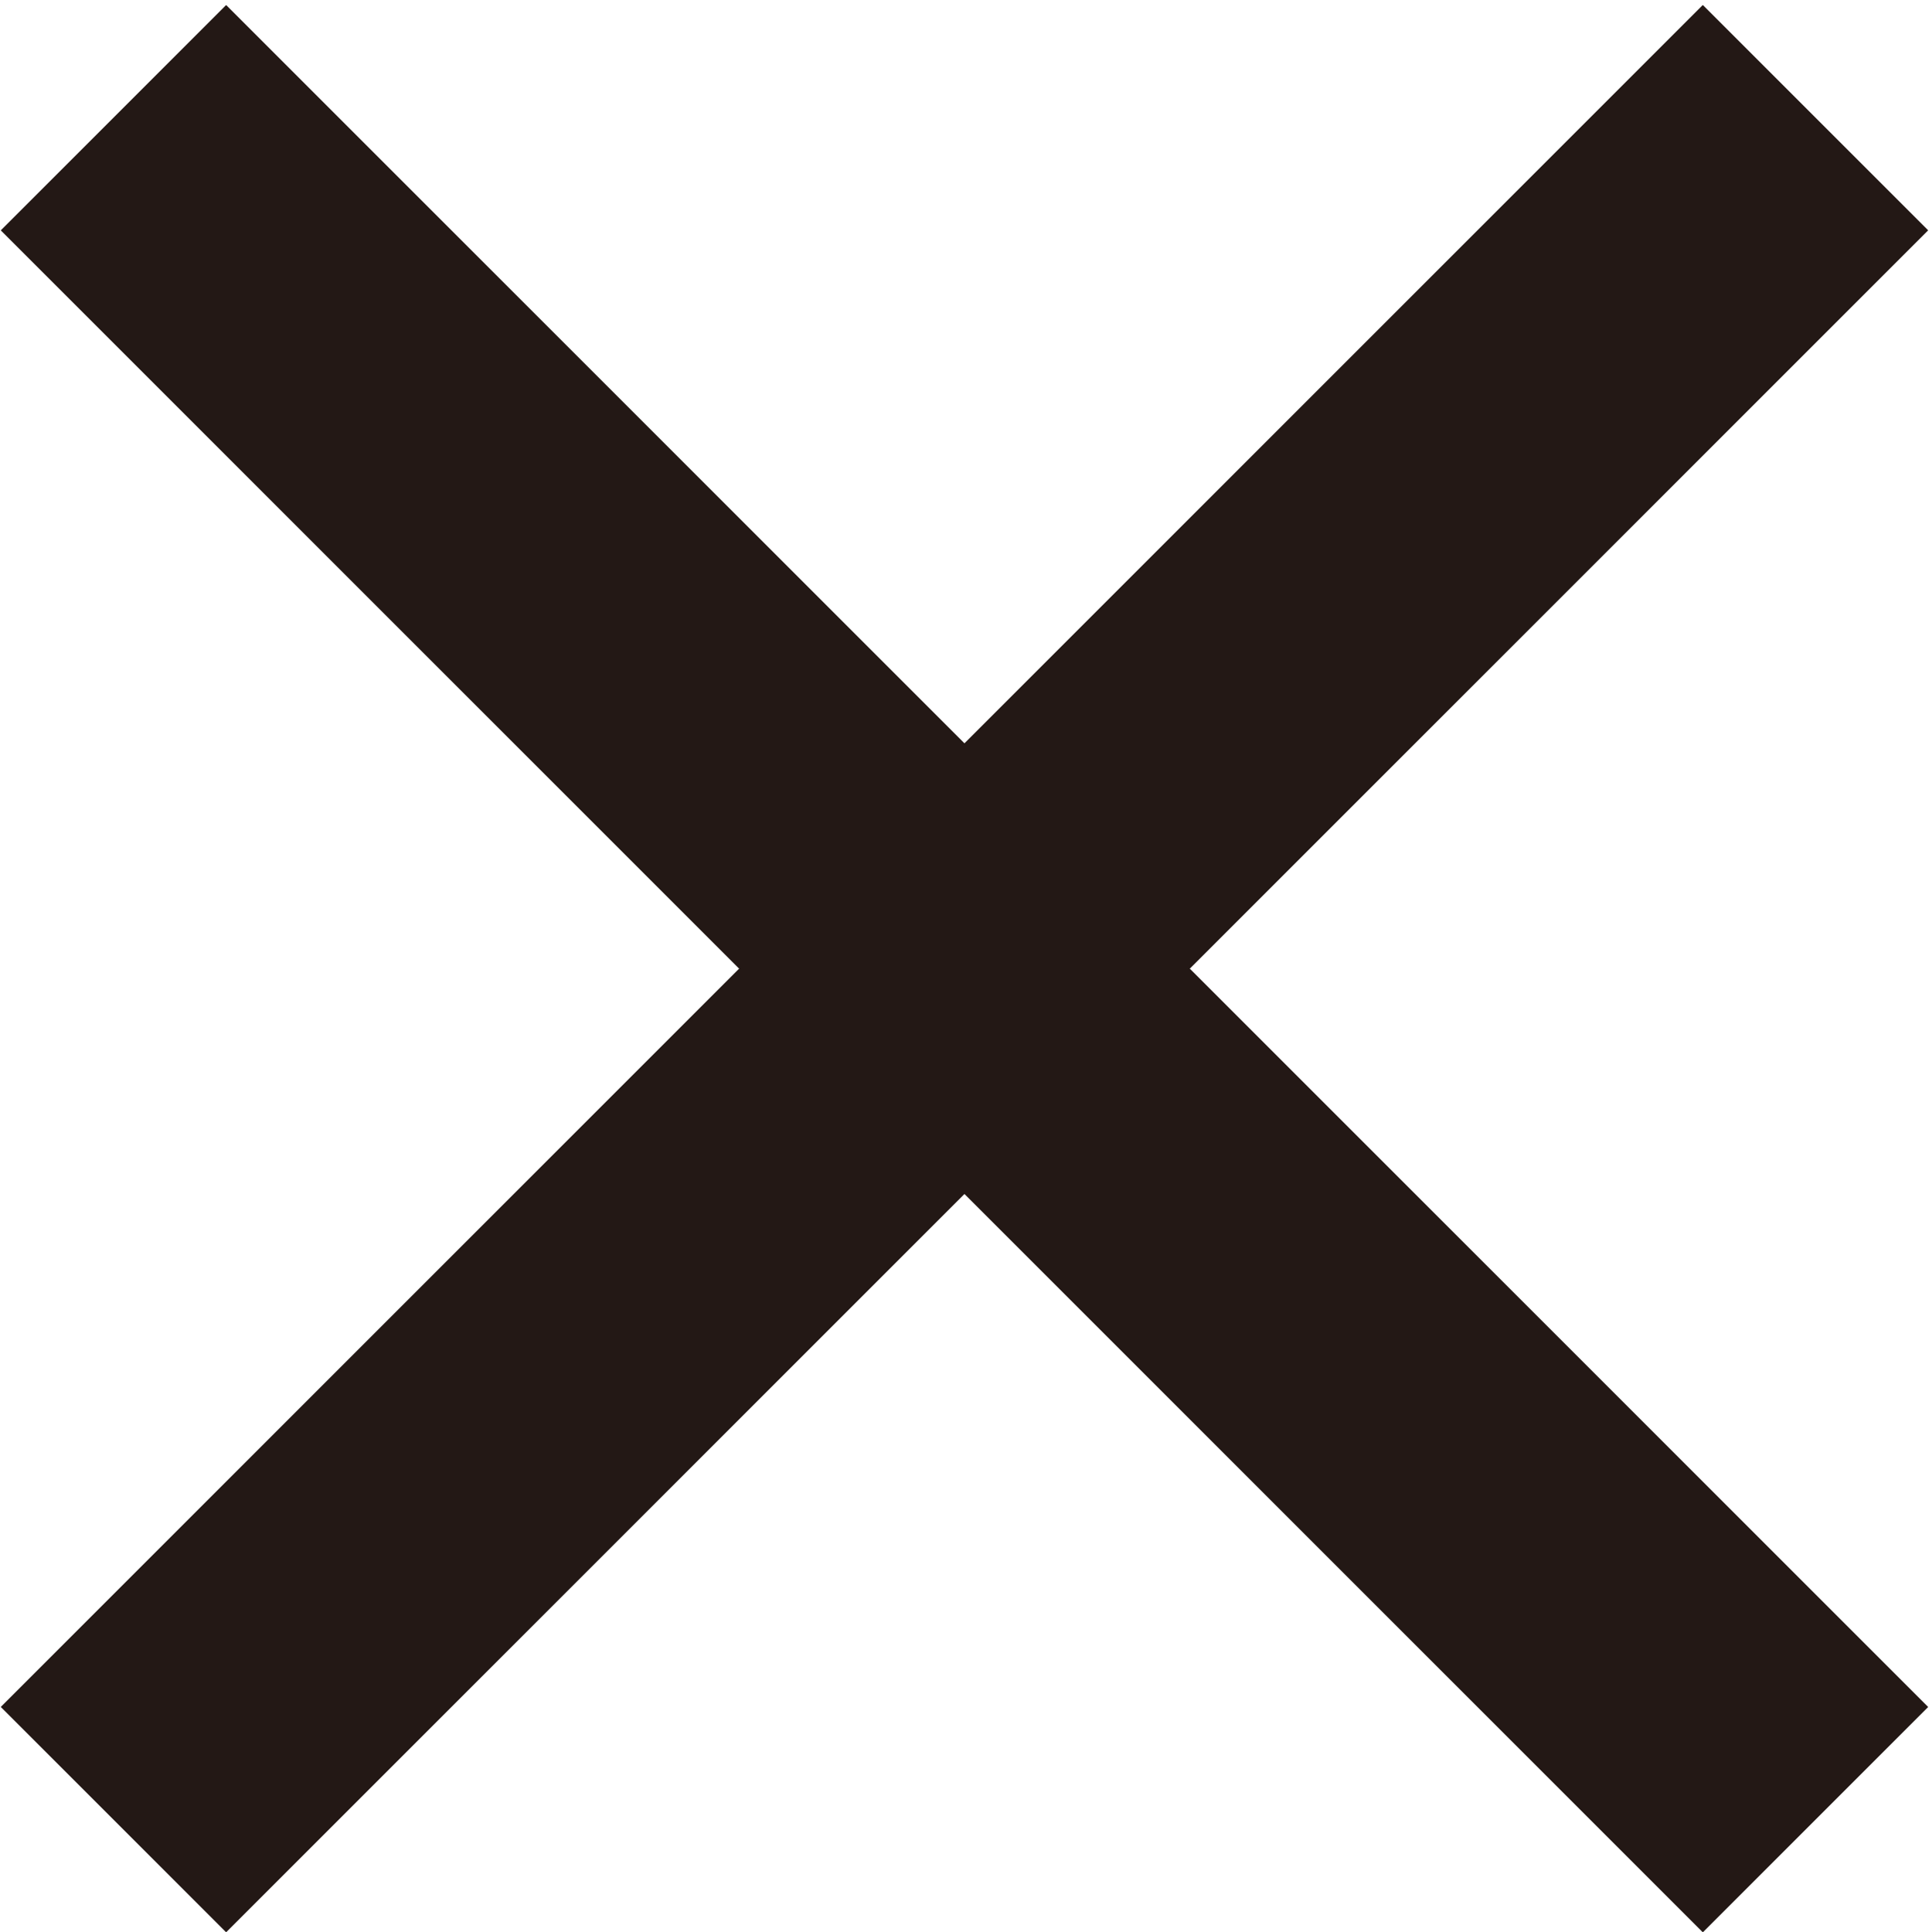
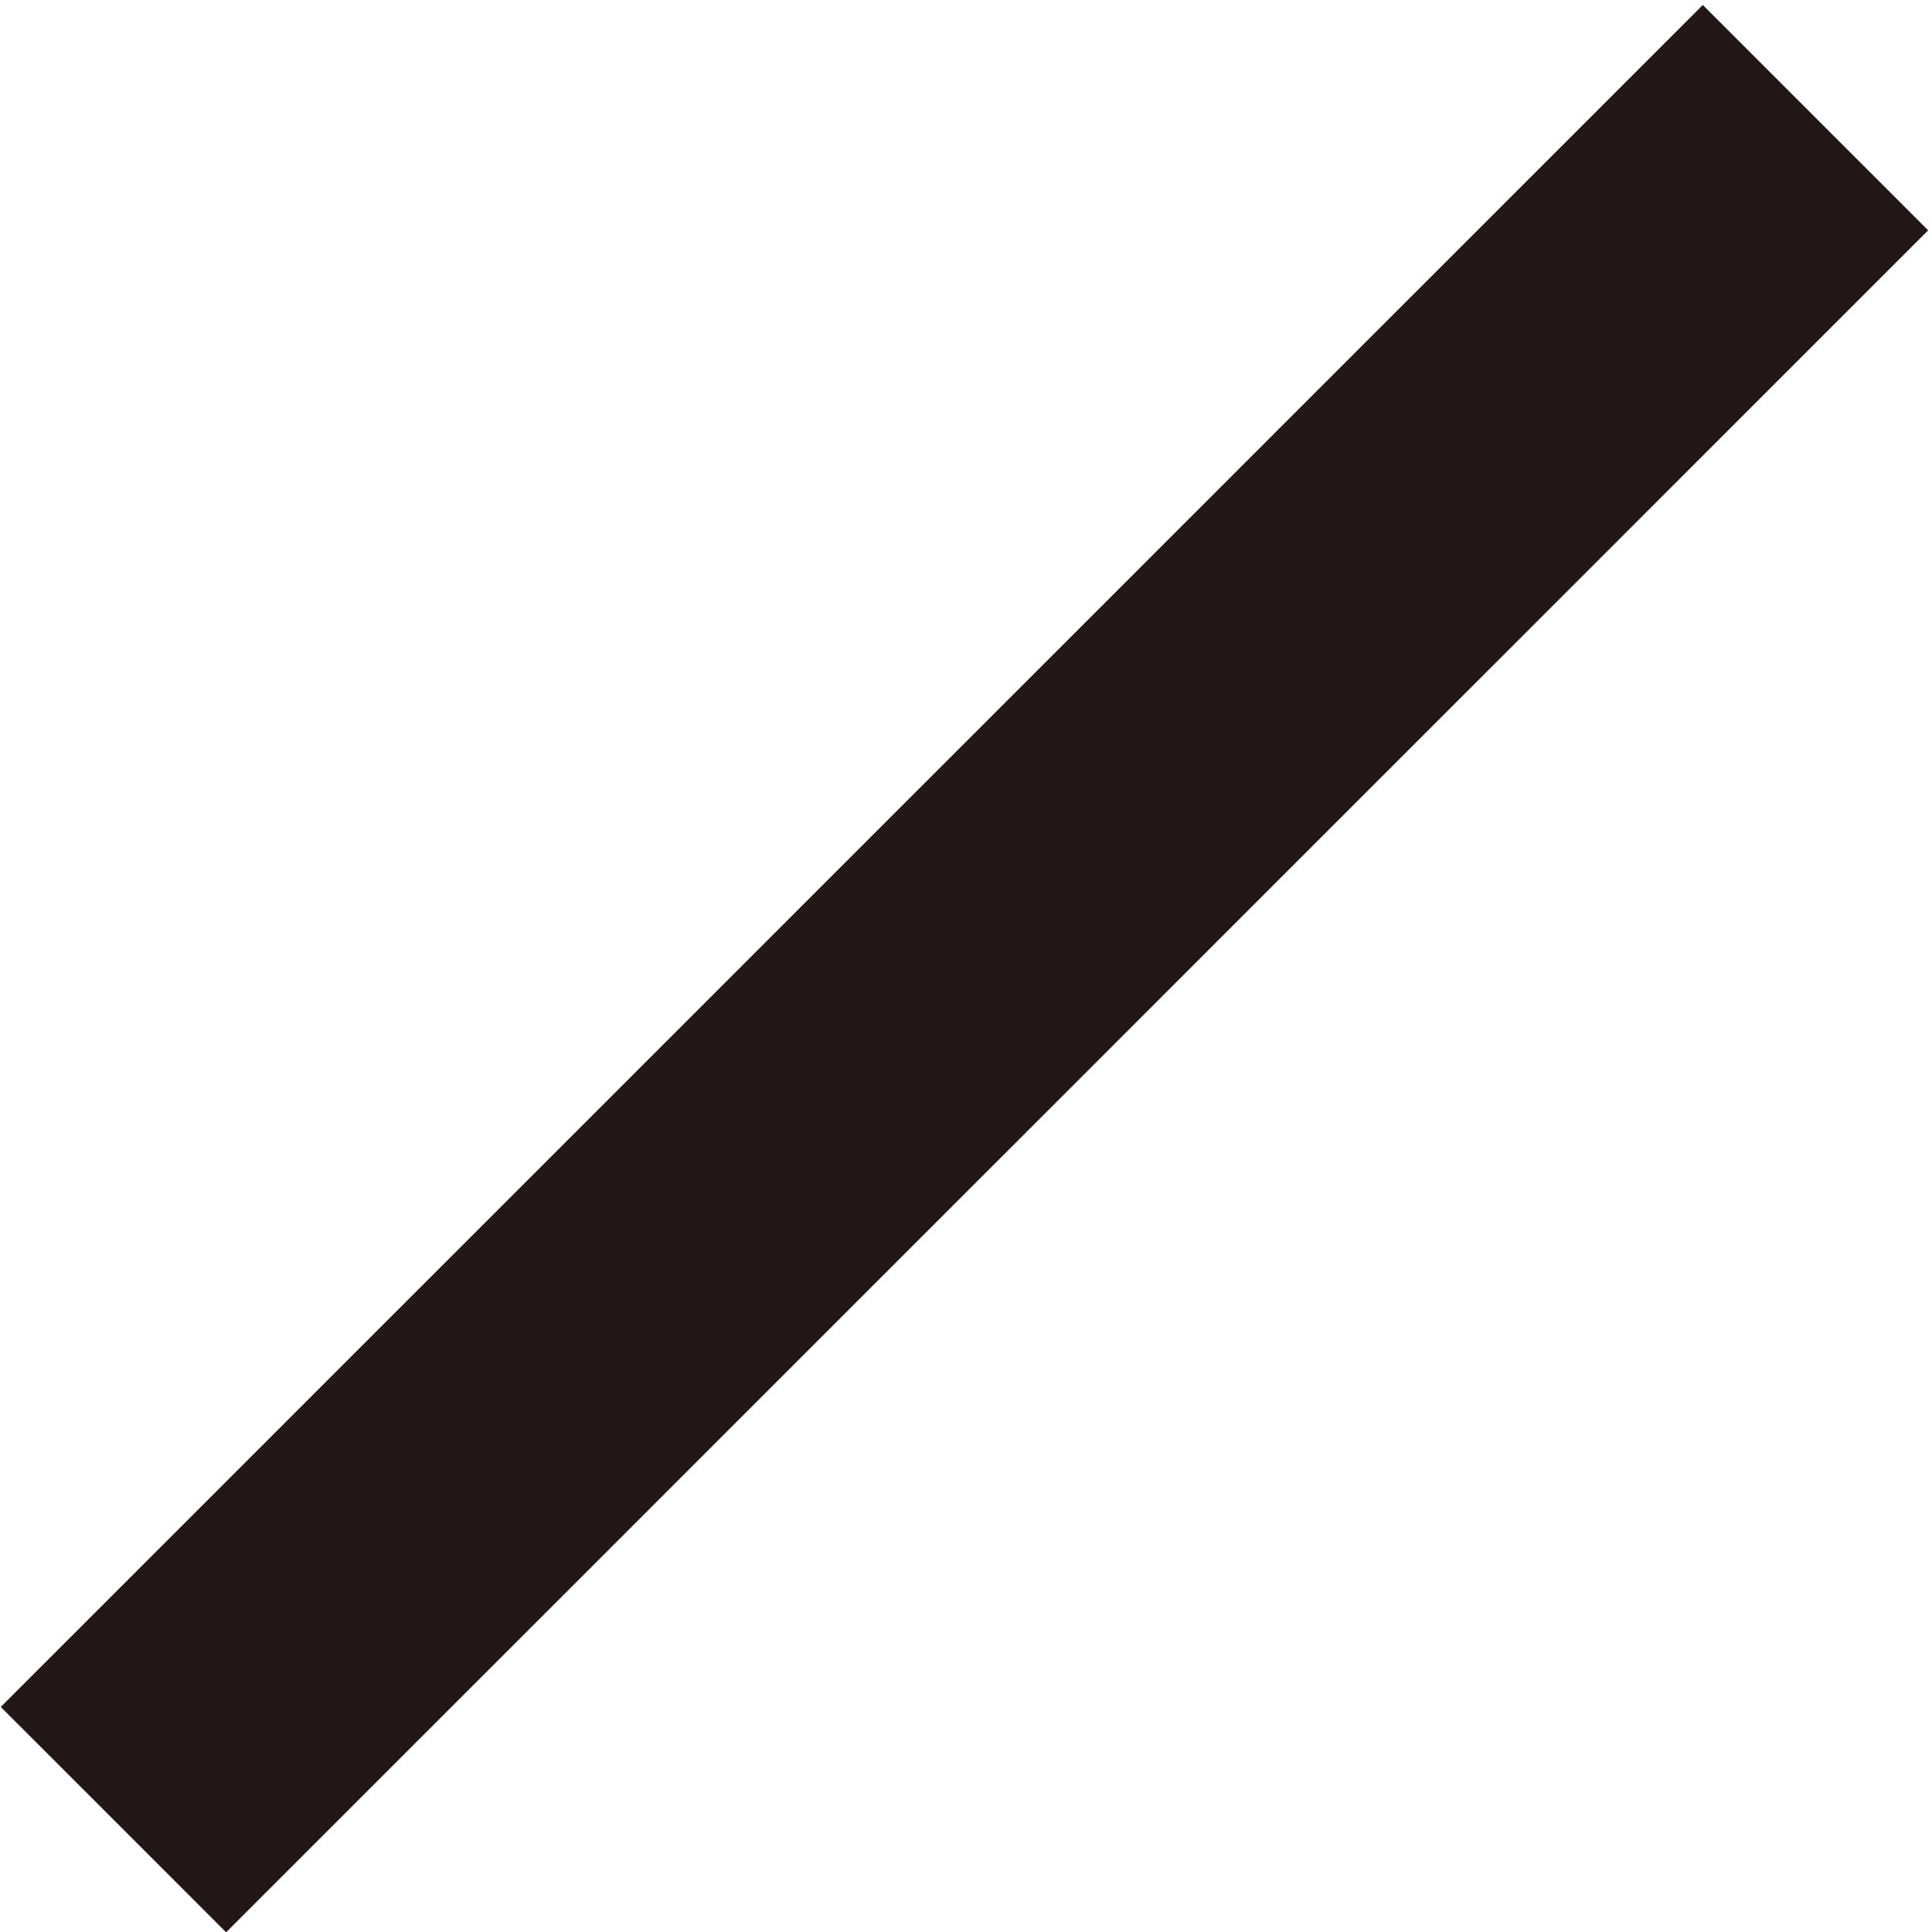
<svg xmlns="http://www.w3.org/2000/svg" id="_レイヤー_1" data-name="レイヤー 1" viewBox="0 0 230 230.4">
  <defs>
    <style>
      .cls-1 {
        fill: #231815;
        stroke-width: 0px;
      }
    </style>
  </defs>
-   <rect class="cls-1" x="96" y="-28" width="38" height="287" transform="translate(-47.99 115.15) rotate(-45)" />
  <rect class="cls-1" x="96" y="-28" width="38" height="287" transform="translate(115.35 -47.49) rotate(45)" />
</svg>